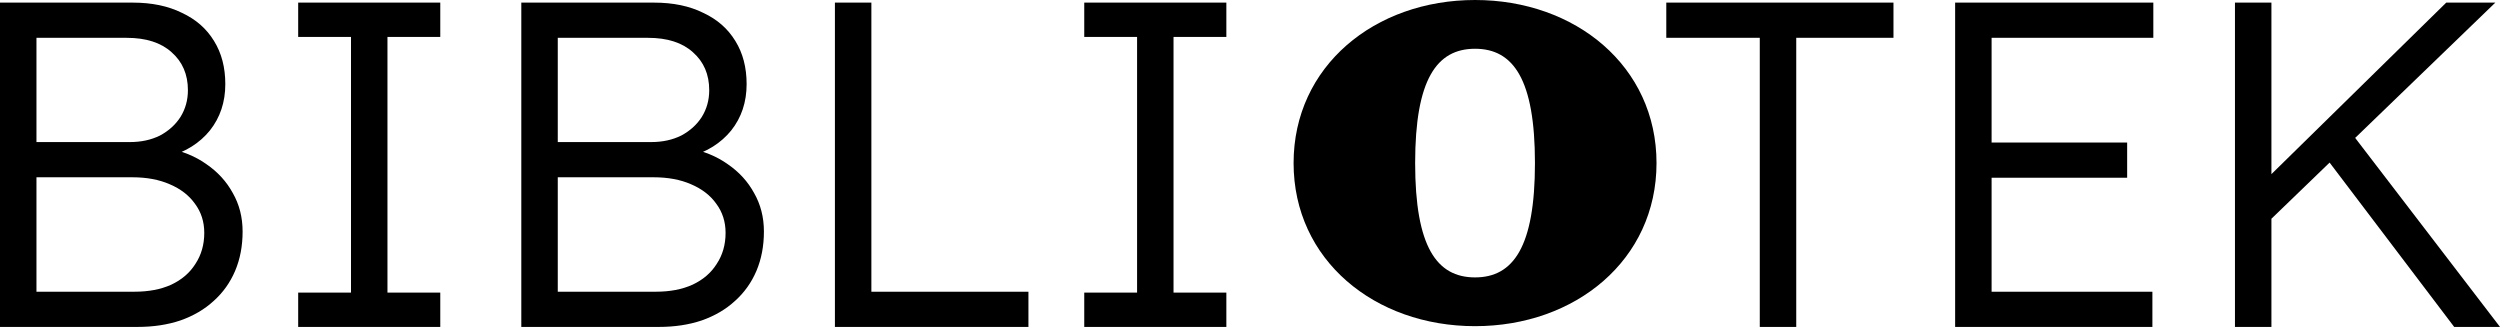
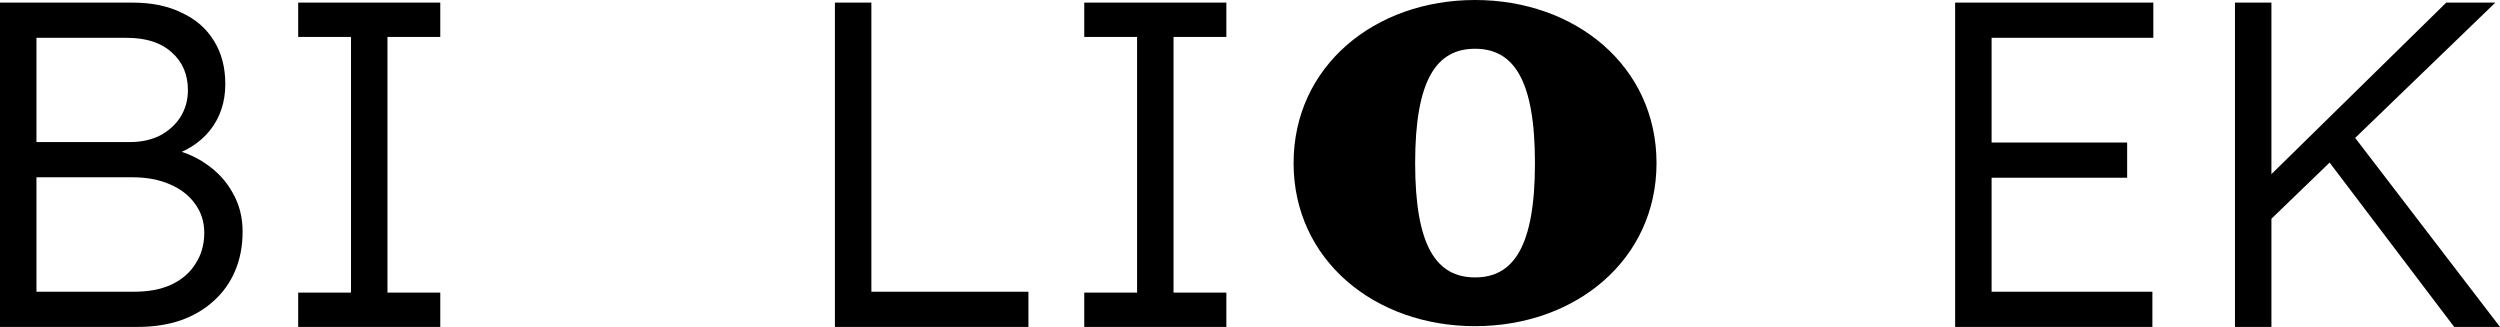
<svg xmlns="http://www.w3.org/2000/svg" width="260" height="34" viewBox="0 0 260 34" fill="none">
  <path d="M0 34V0.272H13.806C15.783 0.272 17.485 0.625 18.911 1.332C20.369 2.007 21.487 2.986 22.265 4.271C23.043 5.524 23.432 7.018 23.432 8.752C23.432 10.615 22.897 12.221 21.828 13.571C20.758 14.887 19.3 15.803 17.452 16.317L17.355 15.402C18.943 15.691 20.321 16.253 21.487 17.088C22.654 17.891 23.562 18.887 24.21 20.075C24.89 21.264 25.231 22.597 25.231 24.074C25.231 25.584 24.971 26.949 24.453 28.17C23.934 29.39 23.189 30.434 22.217 31.302C21.277 32.169 20.126 32.844 18.765 33.325C17.436 33.775 15.945 34 14.293 34H0ZM3.792 30.338H14.001C15.459 30.338 16.723 30.097 17.793 29.615C18.895 29.101 19.737 28.379 20.321 27.447C20.936 26.516 21.244 25.439 21.244 24.219C21.244 23.062 20.92 22.051 20.272 21.183C19.656 20.316 18.781 19.642 17.647 19.16C16.545 18.678 15.249 18.437 13.758 18.437H3.792V30.338ZM3.792 14.775H13.515C14.681 14.775 15.719 14.55 16.626 14.101C17.534 13.619 18.247 12.976 18.765 12.173C19.284 11.338 19.543 10.407 19.543 9.379C19.543 7.74 18.976 6.423 17.841 5.428C16.739 4.432 15.184 3.934 13.174 3.934H3.792V14.775Z" fill="black" />
  <path d="M31.011 34V30.434H36.504V3.838H31.011V0.272H45.789V3.838H40.296V30.434H45.789V34H31.011Z" fill="black" />
-   <path d="M54.216 34V0.272H68.022C69.999 0.272 71.701 0.625 73.127 1.332C74.585 2.007 75.703 2.986 76.481 4.271C77.259 5.524 77.648 7.018 77.648 8.752C77.648 10.615 77.113 12.221 76.044 13.571C74.974 14.887 73.516 15.803 71.668 16.317L71.571 15.402C73.159 15.691 74.537 16.253 75.703 17.088C76.87 17.891 77.778 18.887 78.426 20.075C79.106 21.264 79.447 22.597 79.447 24.074C79.447 25.584 79.187 26.949 78.669 28.17C78.15 29.39 77.405 30.434 76.433 31.302C75.493 32.169 74.342 32.844 72.981 33.325C71.652 33.775 70.161 34 68.509 34H54.216ZM58.008 30.338H68.217C69.675 30.338 70.939 30.097 72.009 29.615C73.111 29.101 73.953 28.379 74.537 27.447C75.153 26.516 75.46 25.439 75.46 24.219C75.46 23.062 75.136 22.051 74.488 21.183C73.872 20.316 72.997 19.642 71.863 19.16C70.761 18.678 69.465 18.437 67.974 18.437H58.008V30.338ZM58.008 14.775H67.731C68.897 14.775 69.935 14.55 70.842 14.101C71.749 13.619 72.463 12.976 72.981 12.173C73.5 11.338 73.759 10.407 73.759 9.379C73.759 7.74 73.192 6.423 72.057 5.428C70.956 4.432 69.4 3.934 67.39 3.934H58.008V14.775Z" fill="black" />
  <path d="M86.831 34V0.272H90.623V30.338H106.957V34H86.831Z" fill="black" />
  <path d="M112.762 34V30.434H118.256V3.838H112.762V0.272H127.541V3.838H122.047V30.434H127.541V34H112.762Z" fill="black" />
-   <path d="M183.017 34V3.934H173.294V0.272H196.921V3.934H186.809V34H183.017Z" fill="black" />
  <path d="M203.334 34V0.272H223.946V3.934H207.126V30.338H223.849V34H203.334ZM205.084 18.485V14.823H221.224V18.485H205.084Z" fill="black" />
  <path d="M235.304 23.641L235.158 19.16L254.409 0.272H259.514L235.304 23.641ZM232.436 34V0.272H236.228V34H232.436ZM255.236 34L241.575 15.98L244.346 13.571L260 34H255.236Z" fill="black" />
  <path d="M153.405 0C142.959 0 134.533 6.888 134.533 16.96C134.533 27.032 142.959 33.921 153.405 33.921C163.85 33.921 172.278 27.034 172.278 16.96C172.278 6.887 163.85 0 153.405 0ZM153.405 28.85C149.418 28.85 147.175 25.663 147.175 16.96C147.175 8.257 149.418 5.071 153.405 5.071C157.391 5.071 159.635 8.257 159.635 16.96C159.635 25.663 157.391 28.85 153.405 28.85Z" fill="black" />
</svg>